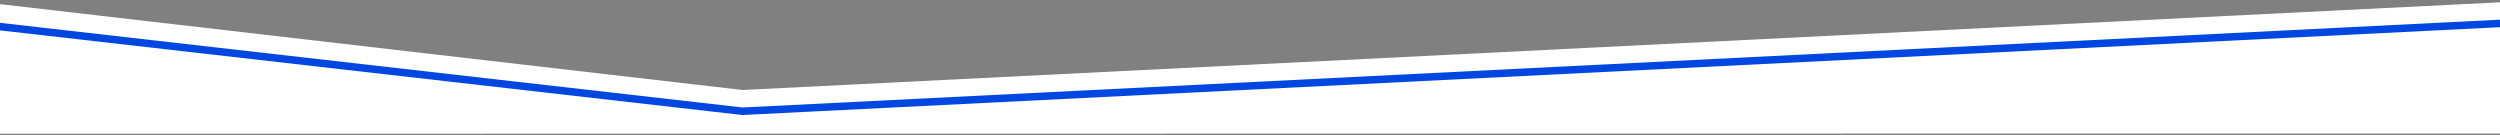
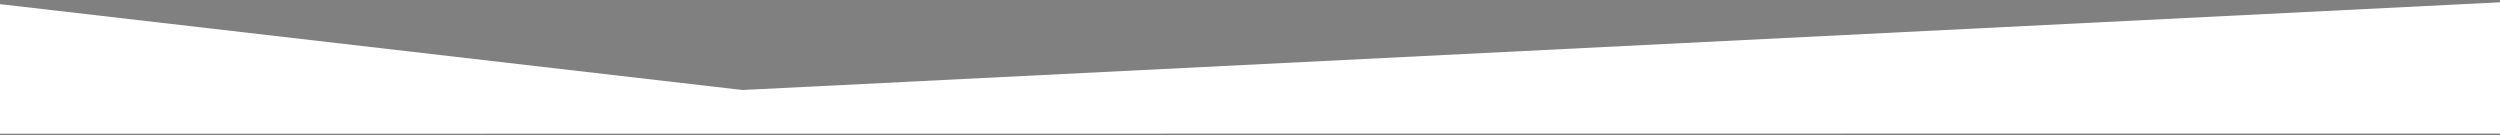
<svg xmlns="http://www.w3.org/2000/svg" version="1.1" id="Layer_1" x="0px" y="0px" viewBox="0 0 1000 54" style="enable-background:new 0 0 1000 54;" xml:space="preserve">
  <rect x="0" y="0" width="1000" height="54" fill="#808080" stroke="none" />
  <style type="text/css"> .st0{fill:#FFFFFF;} .st1{fill:none;stroke:#0046E1;stroke-width:3;stroke-miterlimit:10;} </style>
  <polygon class="st0" points="1010.5,0.4 297,36 -10,0.5 -10,53.5 1009.5,53.4 " />
-   <polyline class="st1" points="1009.5,8.9 297,44.5 -10,9.5 " />
</svg>